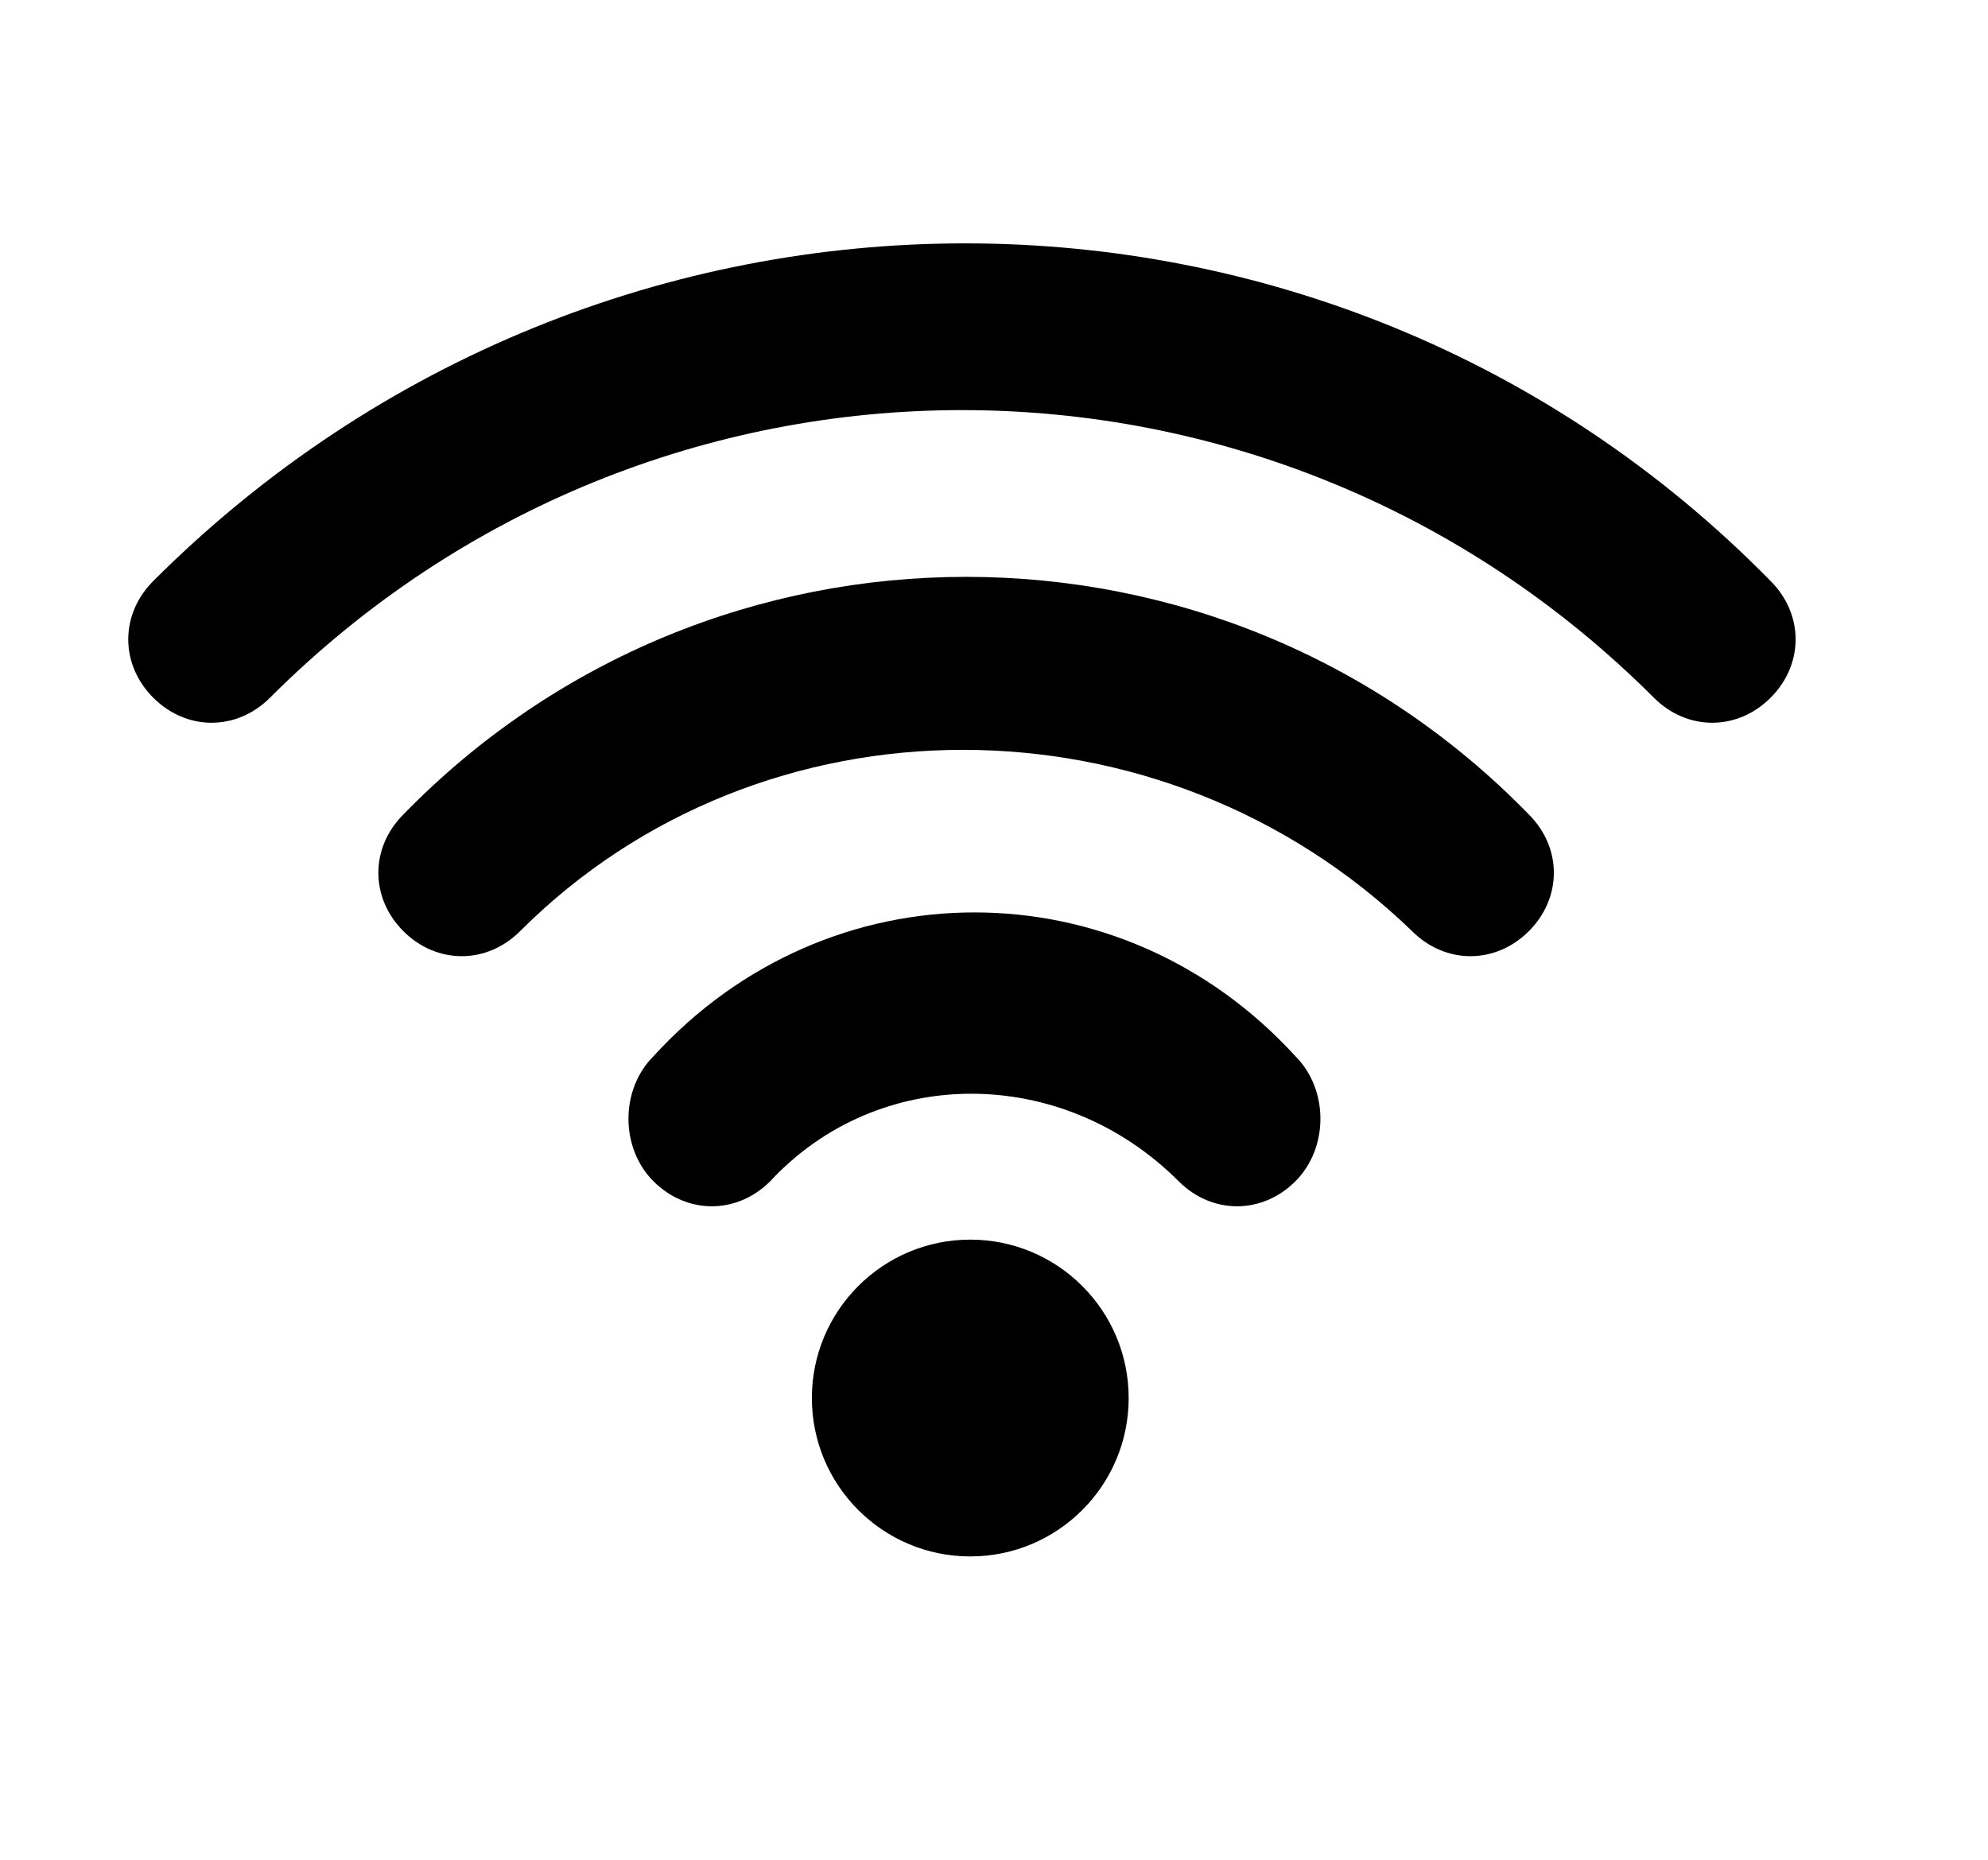
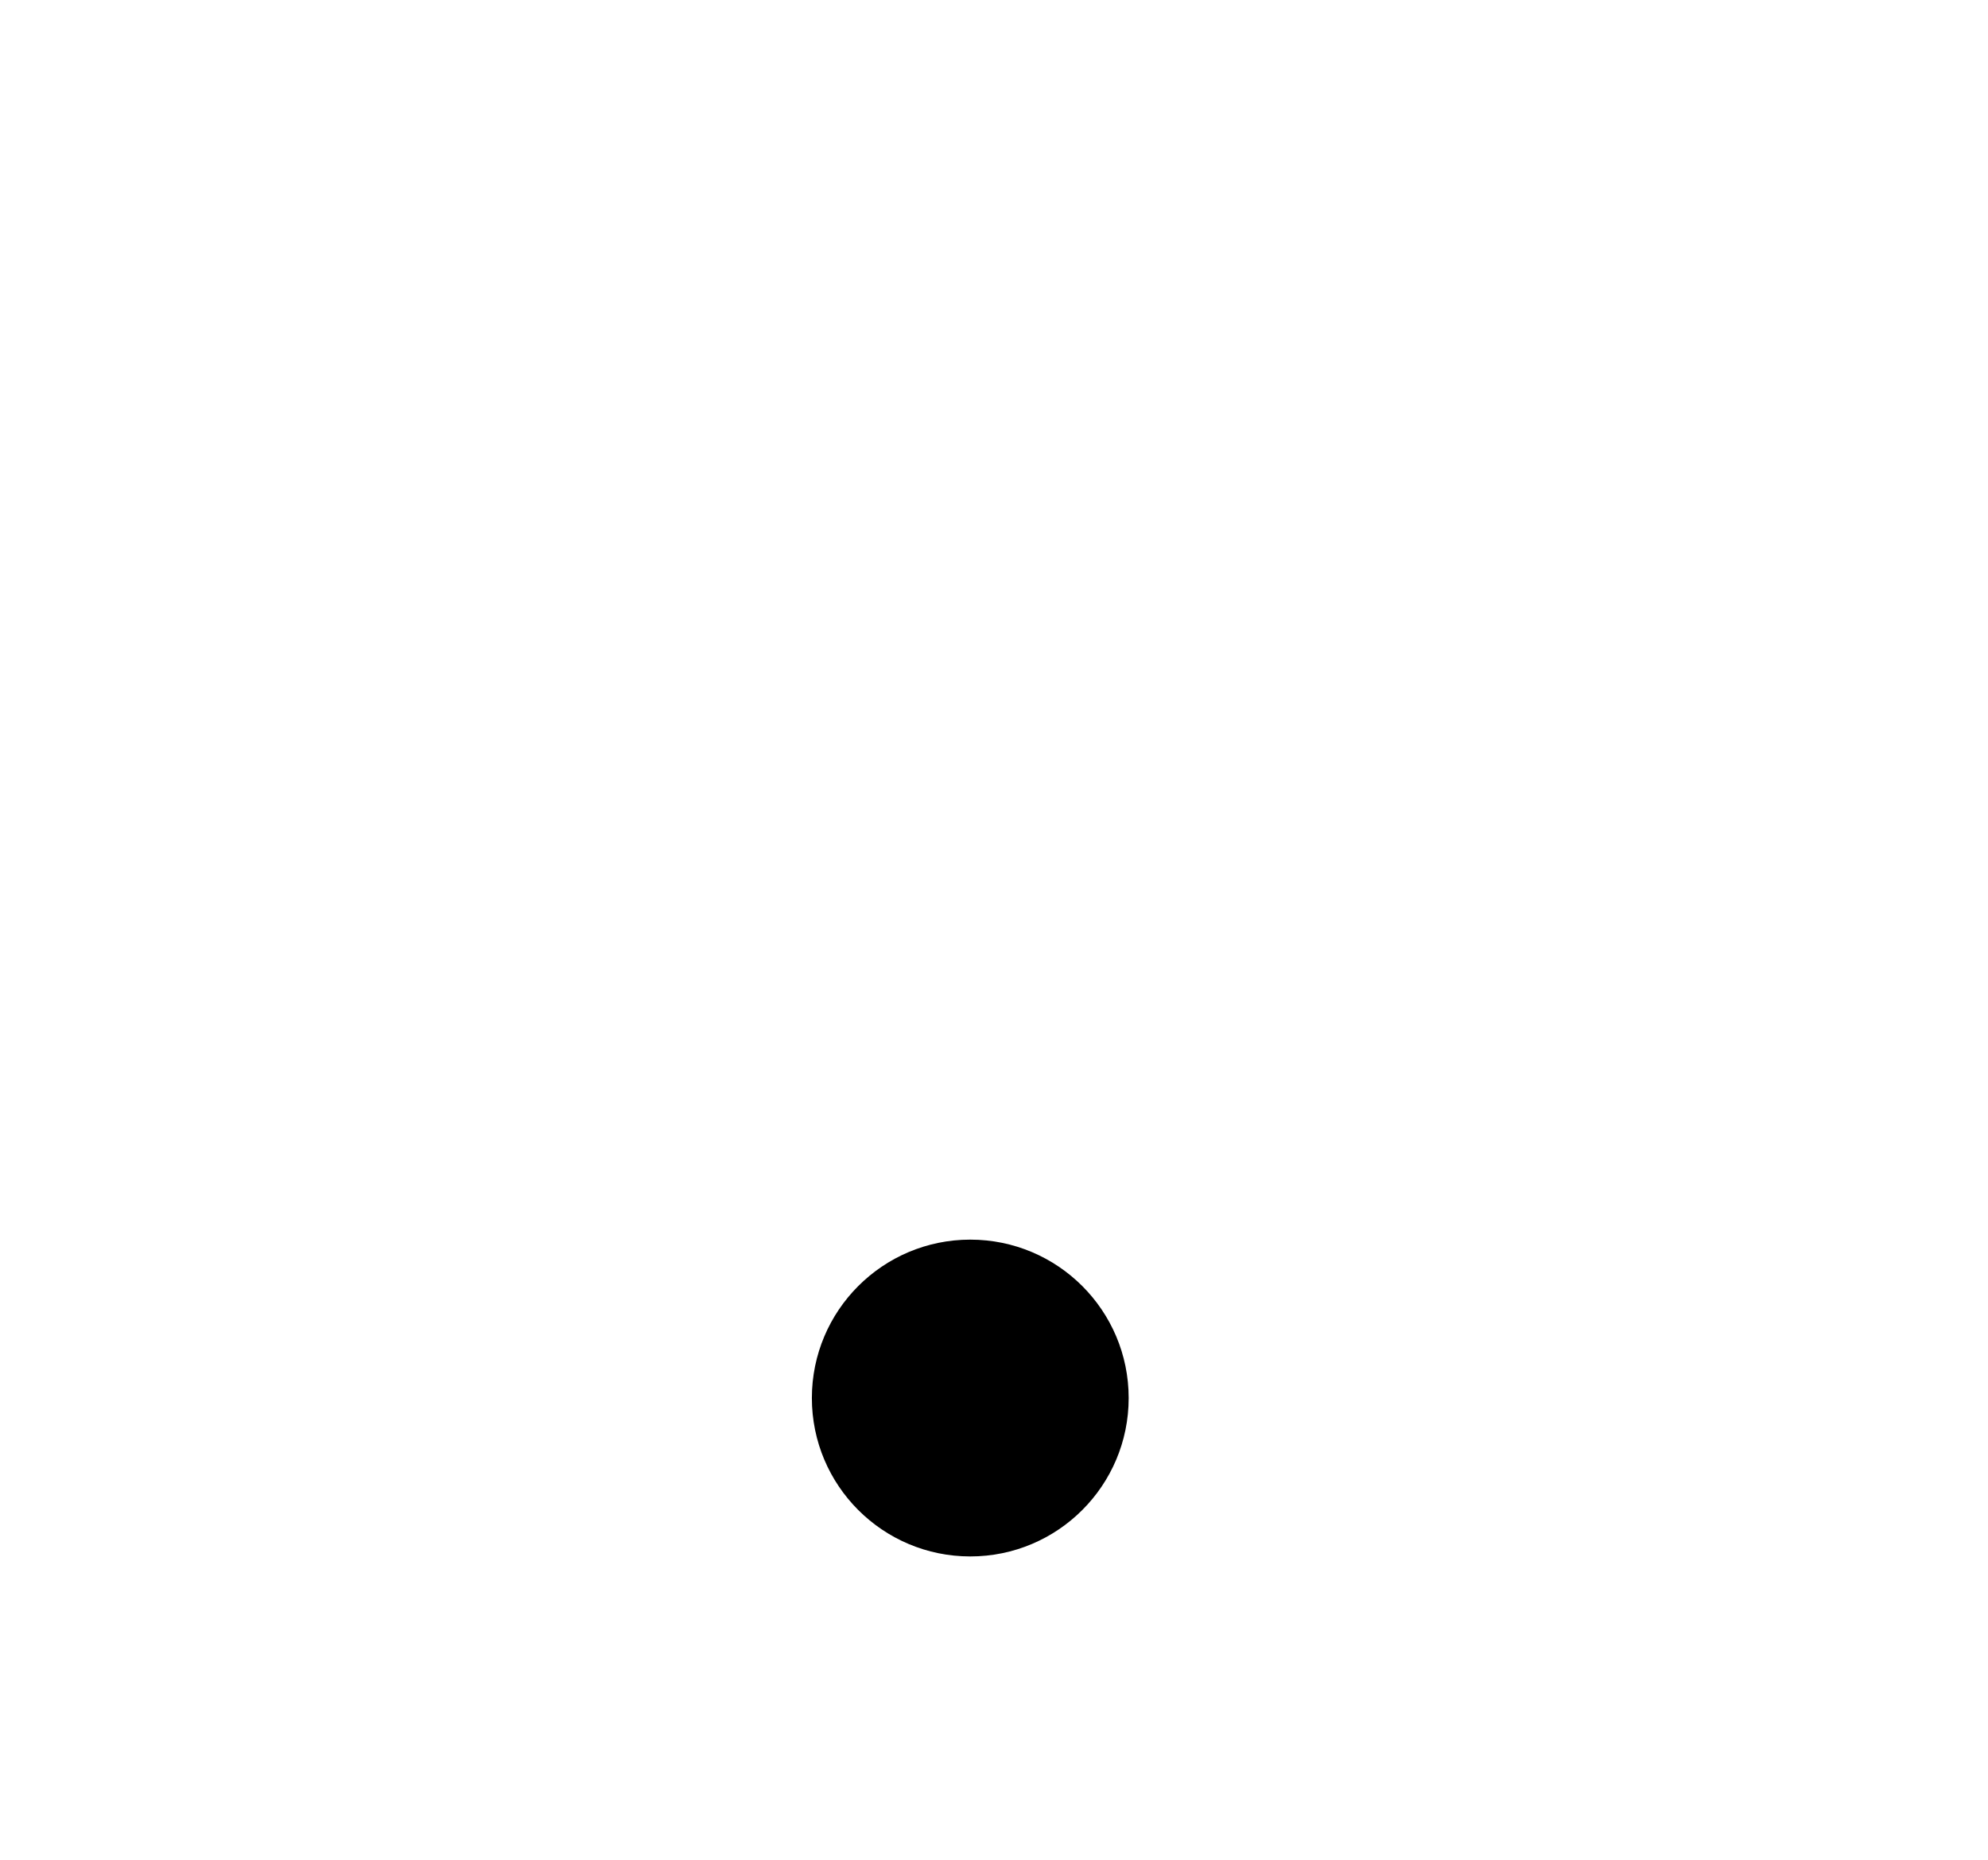
<svg xmlns="http://www.w3.org/2000/svg" width="31" height="29" viewBox="0 0 31 29" fill="none">
  <g clip-path="url(#clip0_920_15562)">
-     <path d="M25.79 10.88C19.81 4.9 10.19 4.9 4.21 10.88C3.69 11.4 2.91 11.4 2.39 10.88C1.87 10.36 1.87 9.58 2.39 9.06C9.41 2.04 20.72 2.04 27.61 9.06C28.13 9.58 28.13 10.36 27.61 10.88C27.09 11.4 26.31 11.4 25.79 10.88Z" fill="#E23725" style="fill:#E23725;fill:color(display-p3 0.886 0.216 0.145);fill-opacity:1;" />
-     <path d="M22.02 14.52C18.12 10.75 11.88 10.75 8.11 14.52C7.59 15.04 6.81 15.04 6.29 14.52C5.77 14 5.77 13.22 6.29 12.7C11.1 7.76 19.03 7.76 23.84 12.7C24.36 13.22 24.36 14 23.84 14.52C23.32 15.04 22.54 15.04 22.02 14.52Z" fill="#E23725" style="fill:#E23725;fill:color(display-p3 0.886 0.216 0.145);fill-opacity:1;" />
-     <path d="M18.38 18.42C16.56 16.6 13.7 16.6 12.01 18.42C11.49 18.94 10.71 18.94 10.19 18.42C9.67 17.9 9.67 16.99 10.19 16.47C12.92 13.48 17.47 13.48 20.2 16.47C20.72 16.99 20.72 17.9 20.2 18.42C19.68 18.94 18.9 18.94 18.38 18.42Z" fill="#E23725" style="fill:#E23725;fill:color(display-p3 0.886 0.216 0.145);fill-opacity:1;" />
    <path d="M15.13 24.27C16.494 24.27 17.6 23.164 17.6 21.8C17.6 20.436 16.494 19.33 15.13 19.33C13.766 19.33 12.66 20.436 12.66 21.8C12.66 23.164 13.766 24.27 15.13 24.27Z" fill="#E23725" style="fill:#E23725;fill:color(display-p3 0.886 0.216 0.145);fill-opacity:1;" />
  </g>
  <defs>
    <clipPath id="clip0_920_15562">
      <rect width="26" height="26" fill="white" style="fill:white;fill-opacity:1;" transform="translate(2 1)" />
    </clipPath>
  </defs>
</svg>